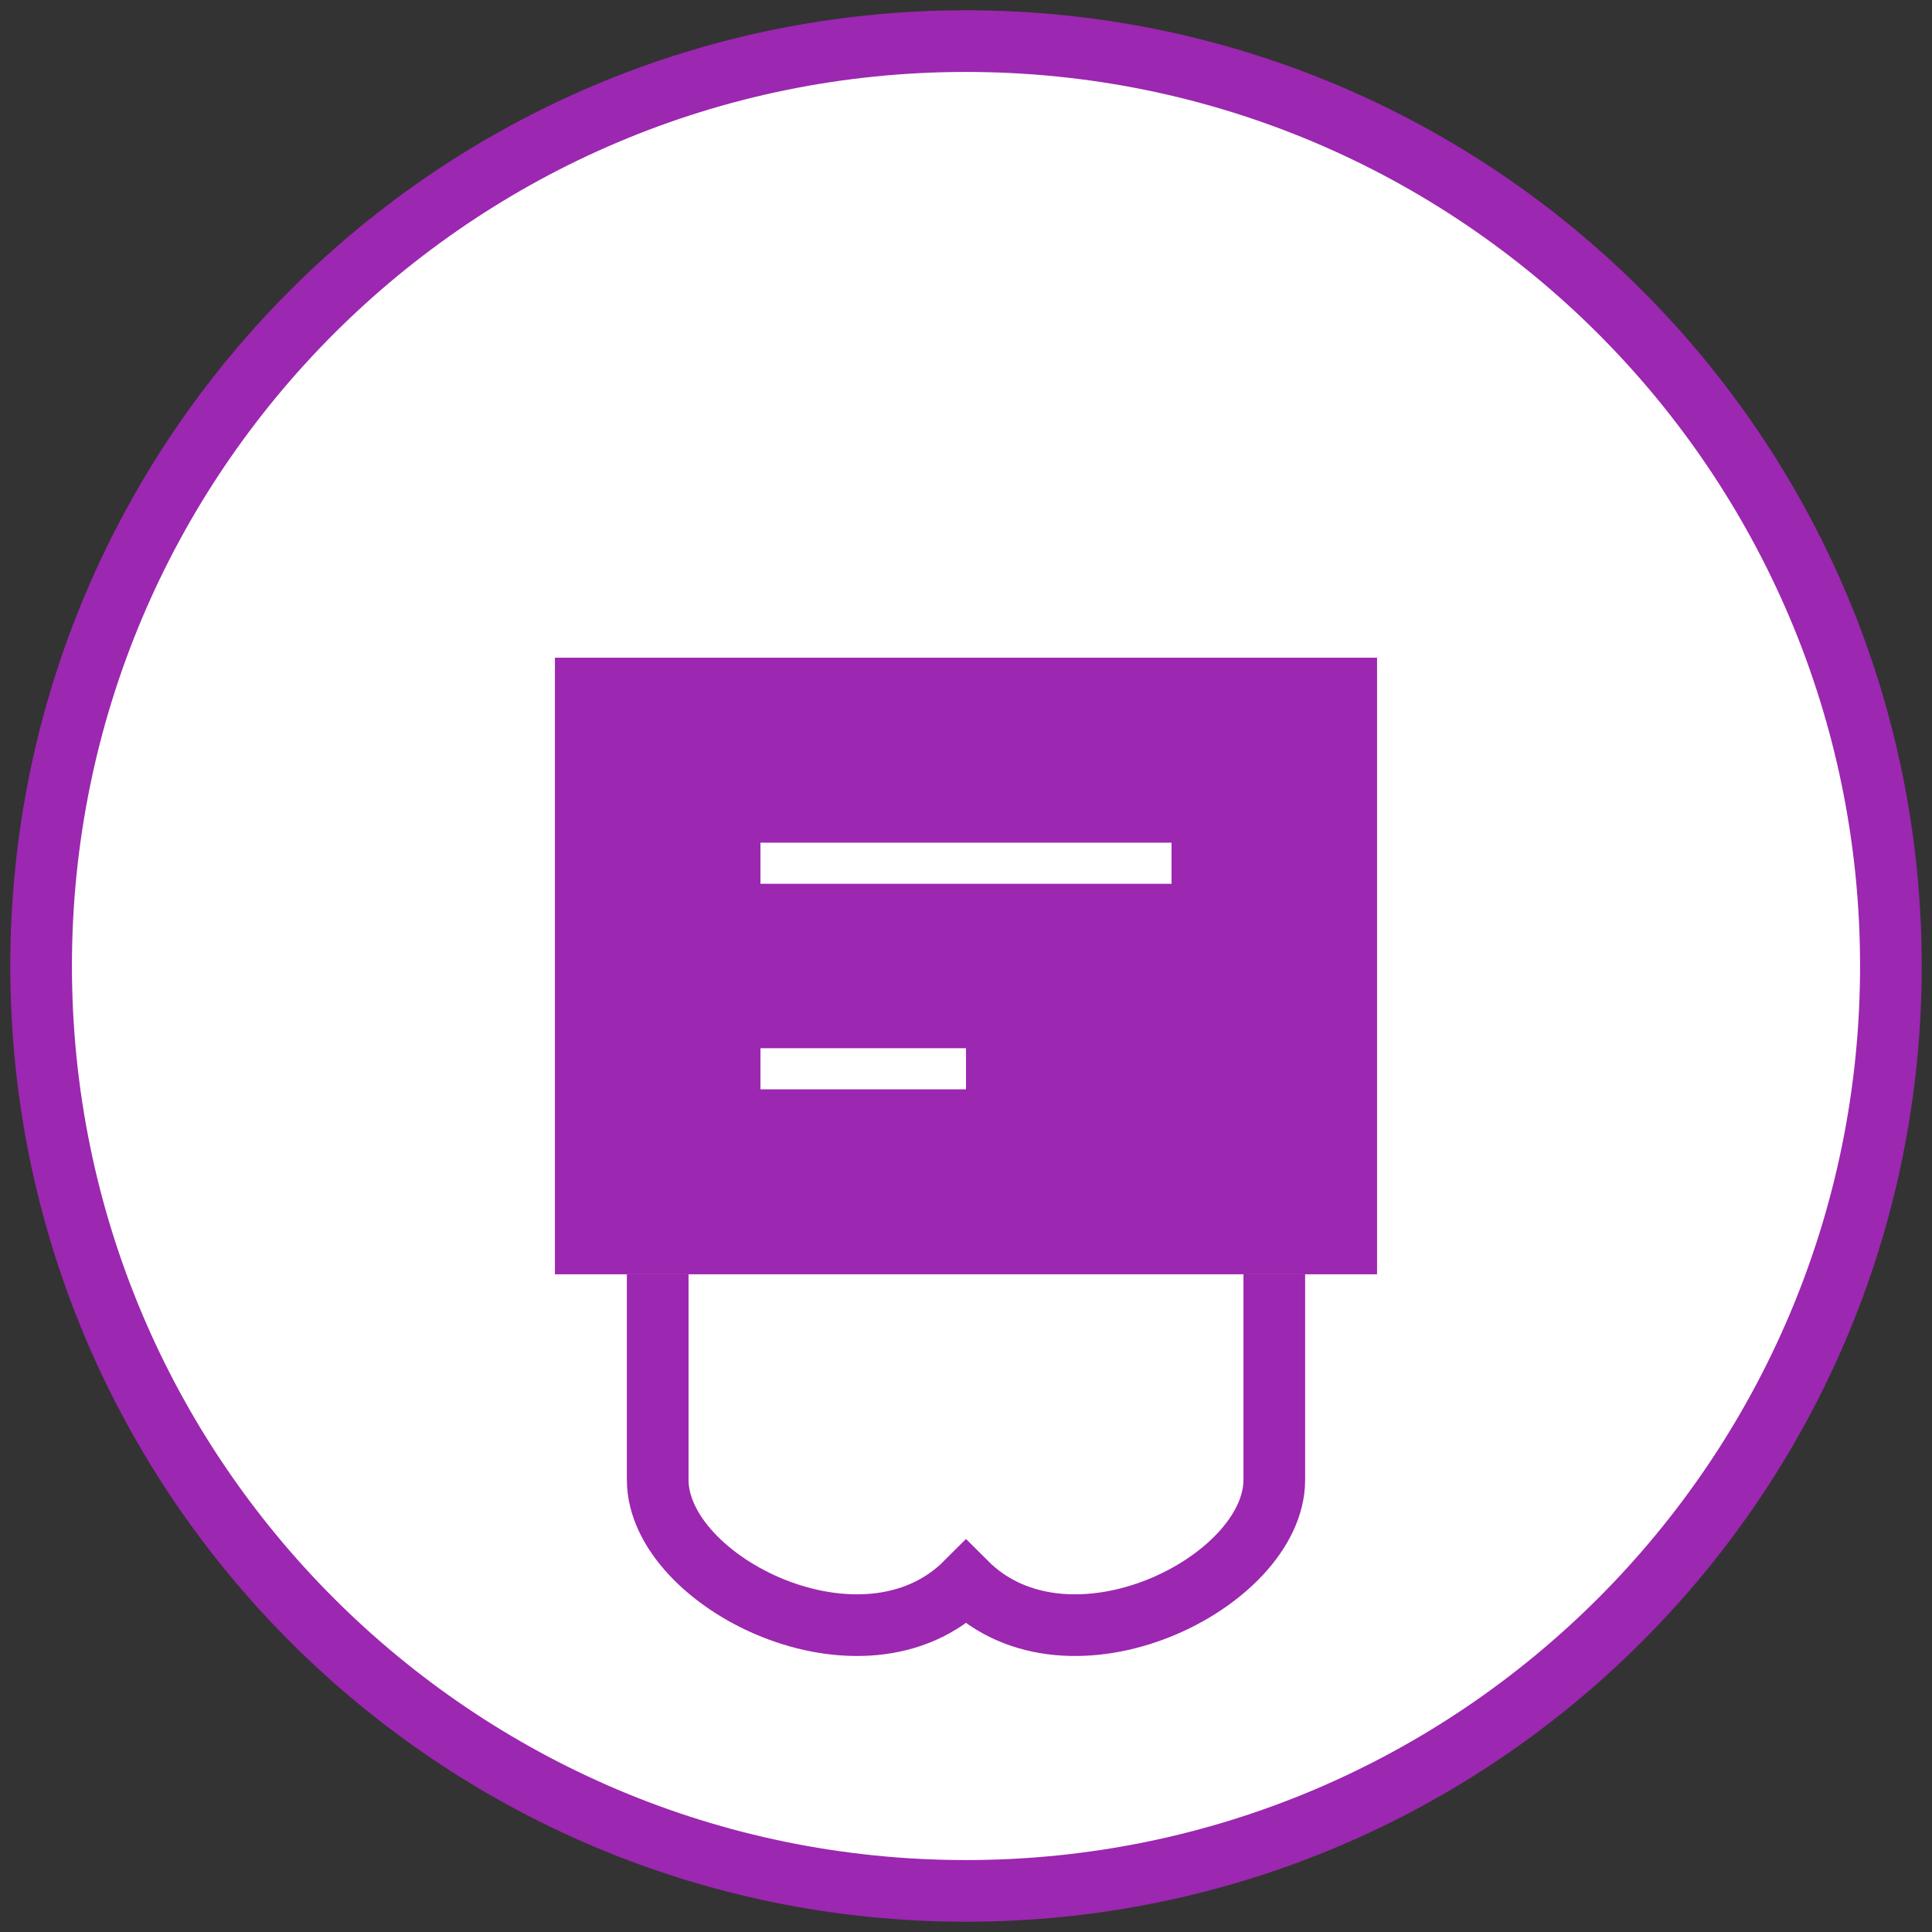
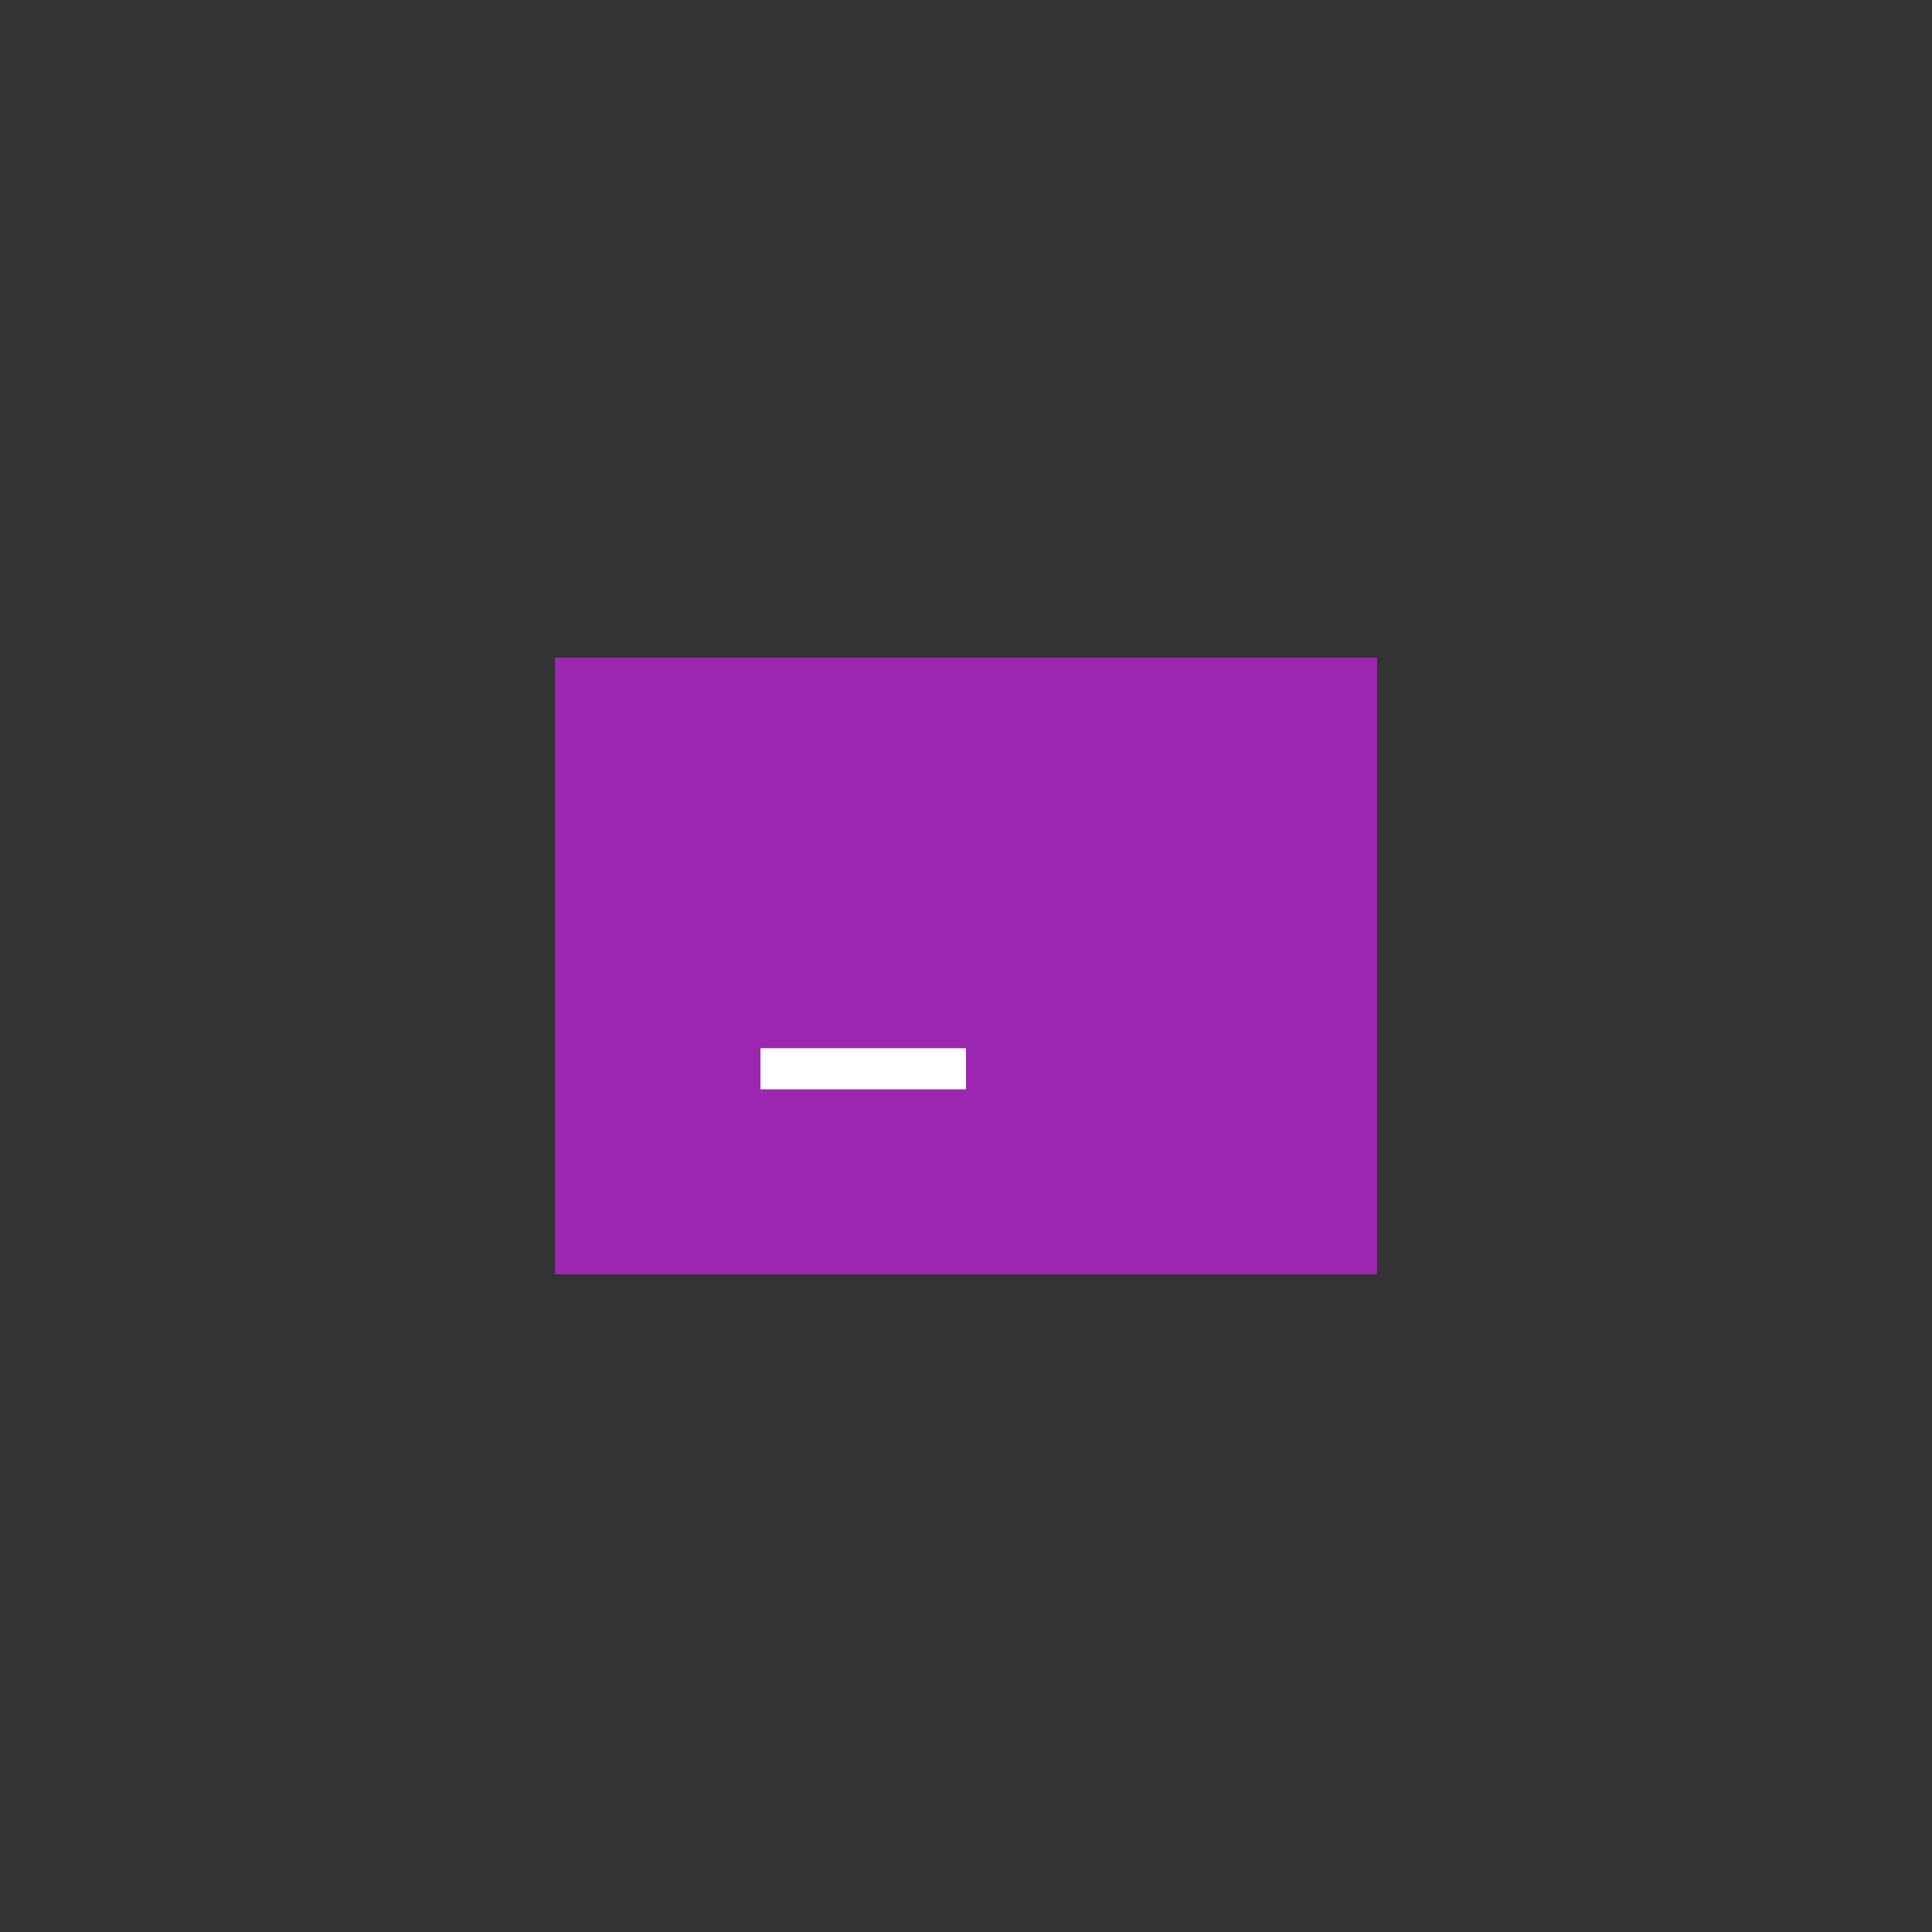
<svg xmlns="http://www.w3.org/2000/svg" width="94" height="94" viewBox="0 0 94 94" fill="none">
  <rect x="0" y="0" width="94" height="94" fill="#333333" stroke="none" />
-   <path d="M47 92C71.853 92 92 71.853 92 47C92 22.147 71.853 2 47 2C22.147 2 2 22.147 2 47C2 71.853 22.147 92 47 92Z" fill="white" stroke="#9C27B0" stroke-width="3" />
  <path d="M27 32H67V62H27V32Z" fill="#9C27B0" />
-   <path d="M37 42H57Z" fill="black" />
-   <path d="M37 42H57" stroke="white" stroke-width="2" />
-   <path d="M37 52H47Z" fill="black" />
  <path d="M37 52H47" stroke="white" stroke-width="2" />
-   <path d="M62 62V72C62 77 52 82 47 77C42 82 32 77 32 72V62" stroke="#9C27B0" stroke-width="3" />
</svg>